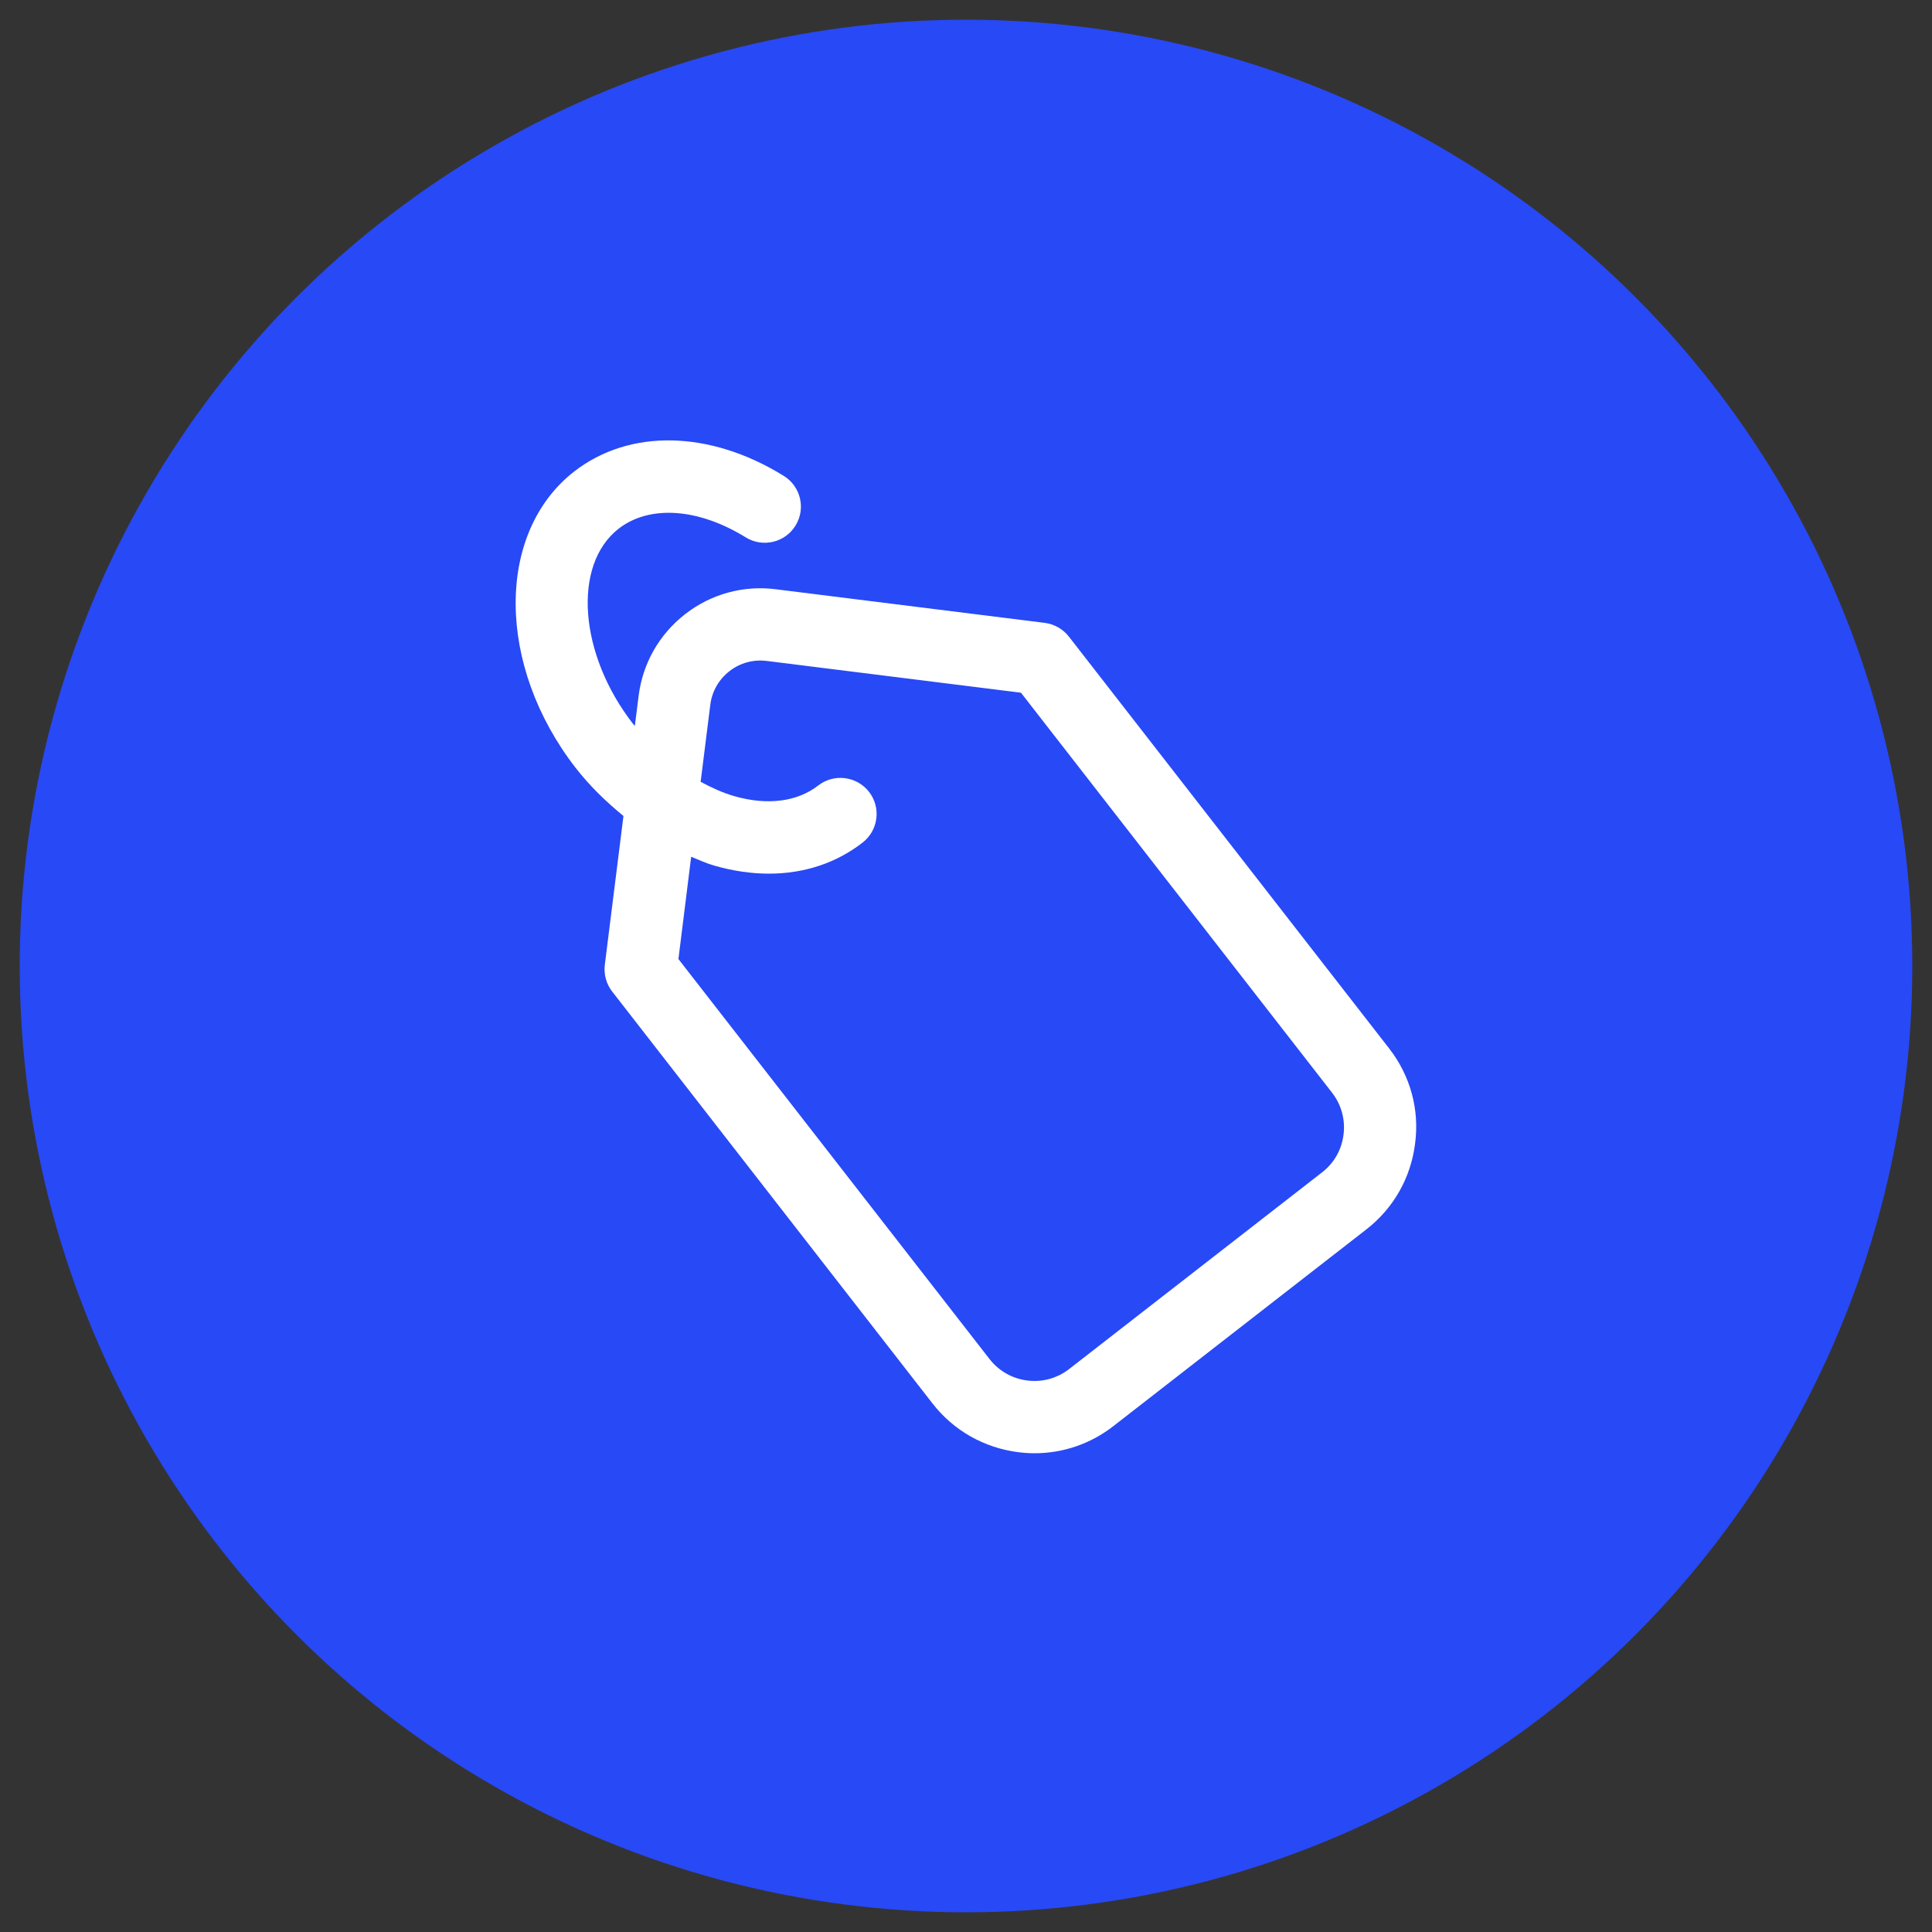
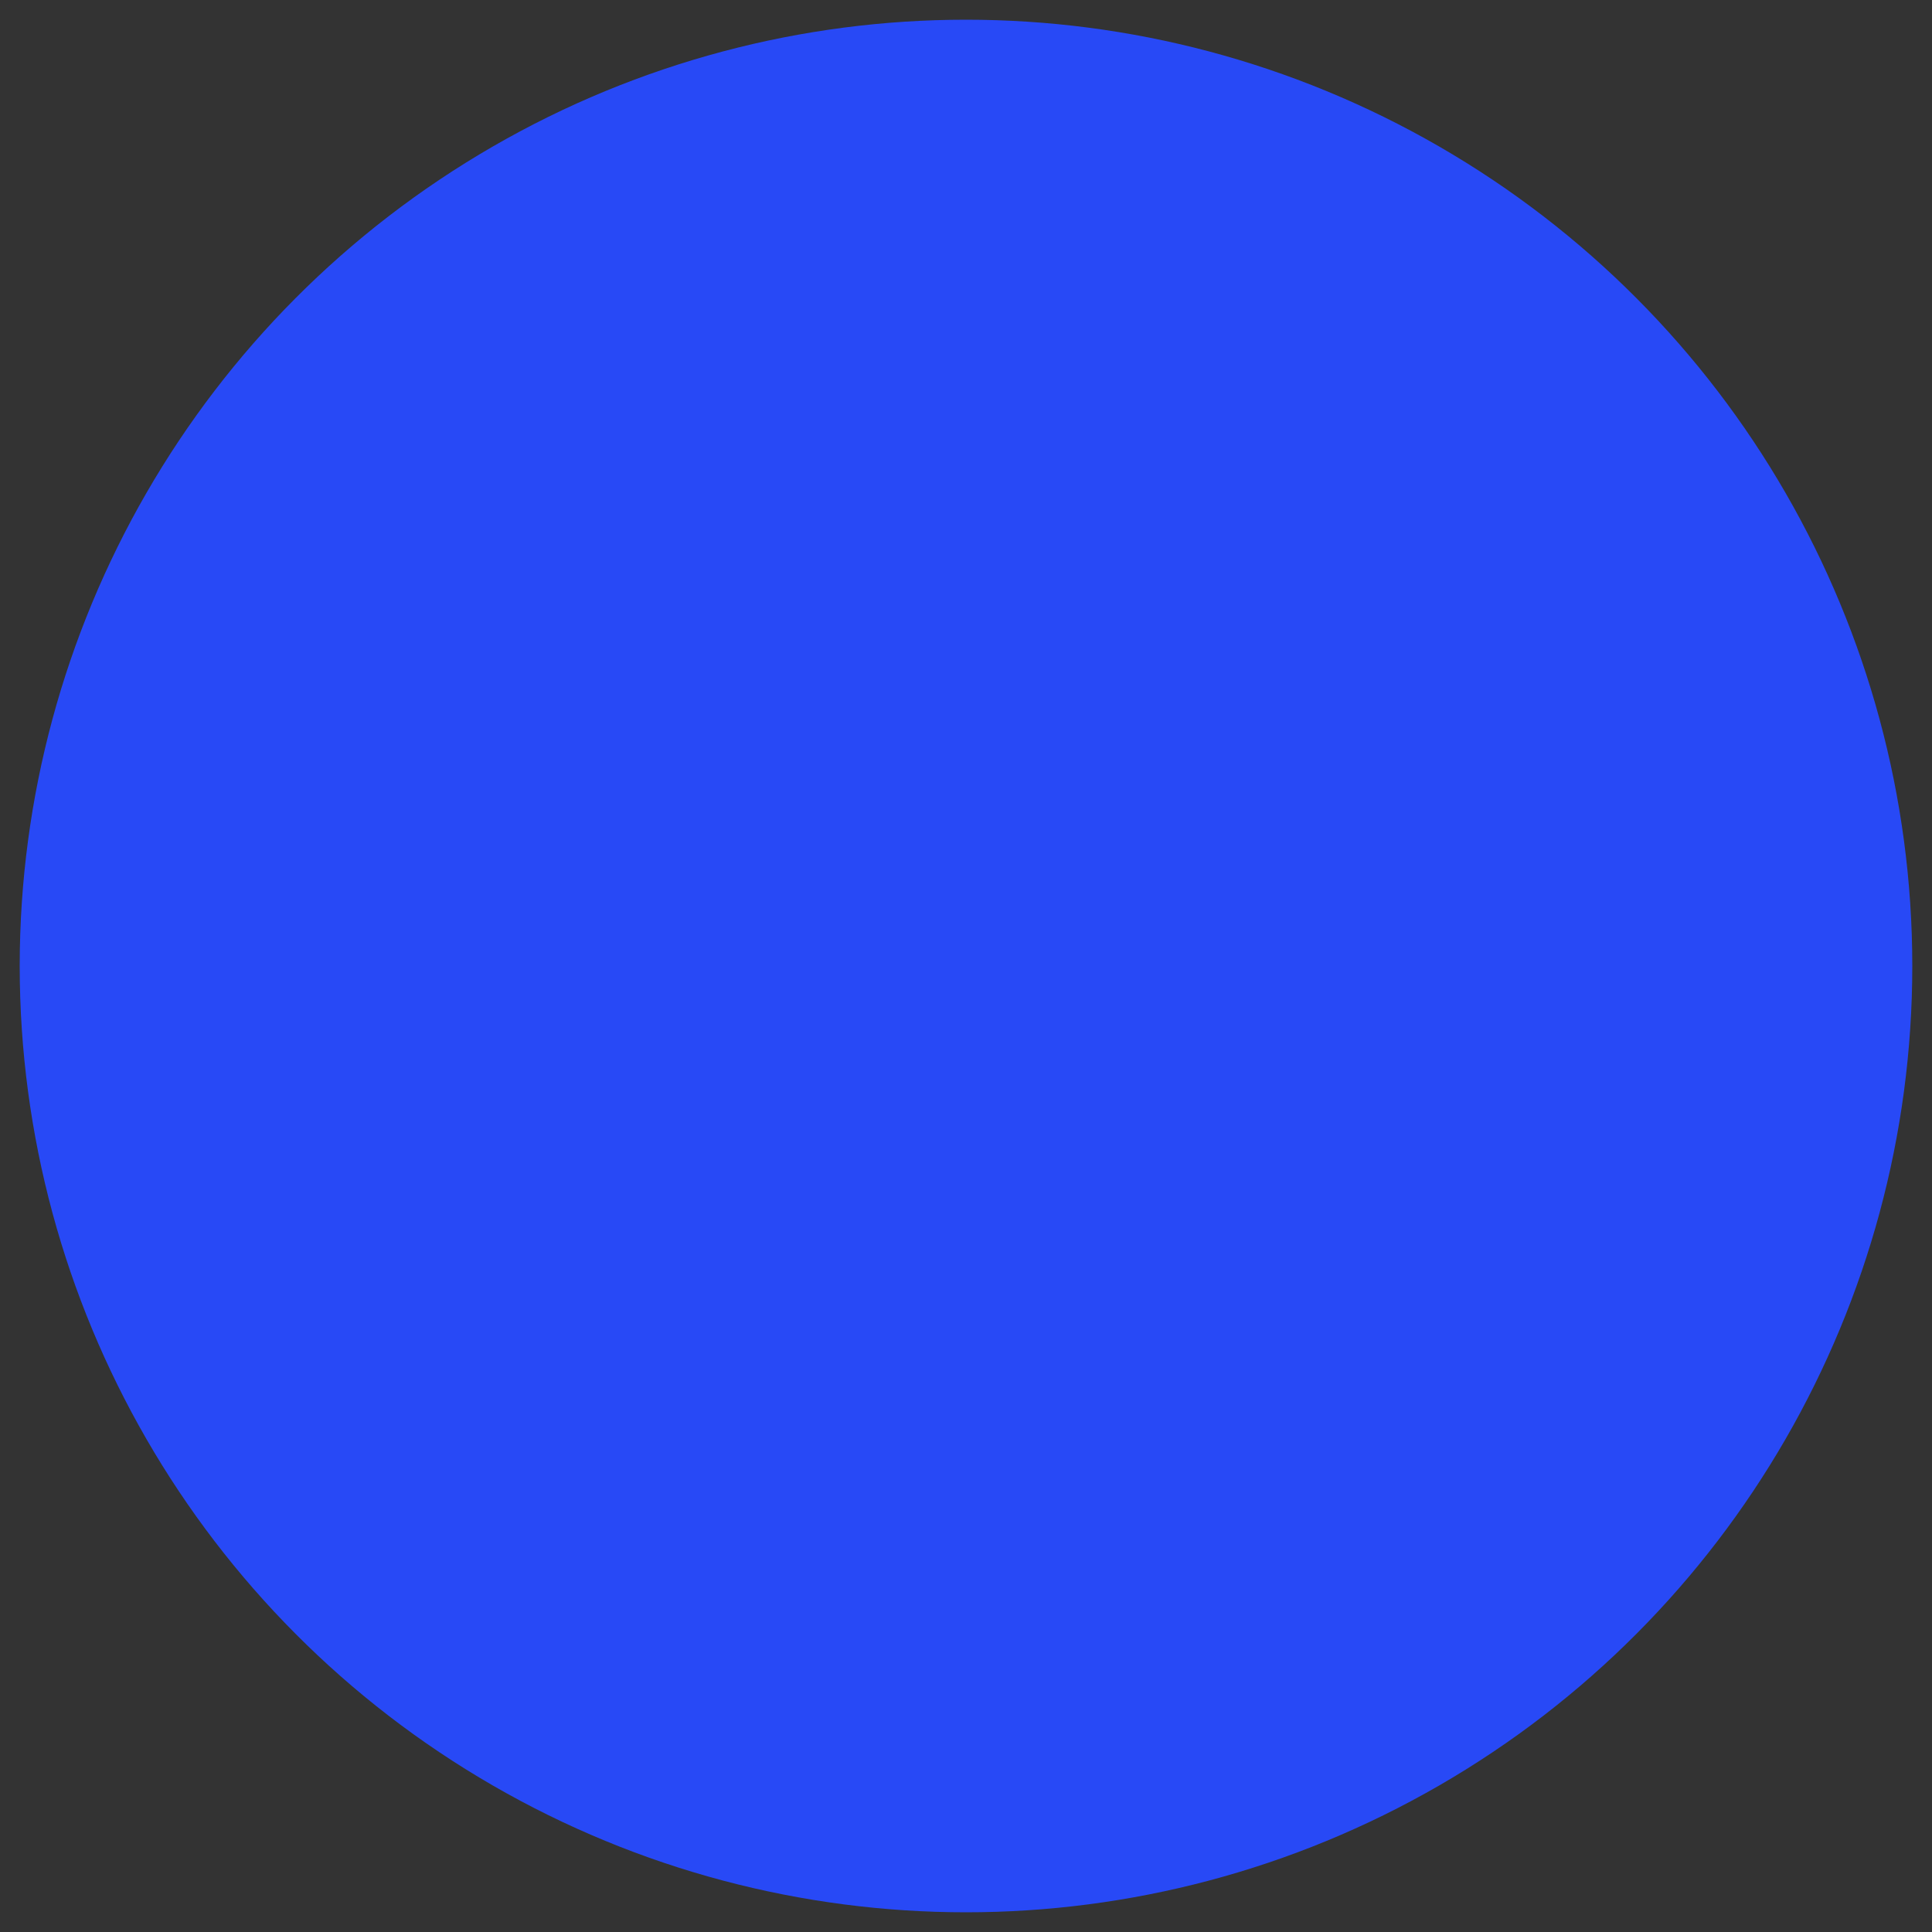
<svg xmlns="http://www.w3.org/2000/svg" version="1.1" id="Layer_1" x="0px" y="0px" viewBox="0 0 200 200" style="enable-background:new 0 0 200 200;" xml:space="preserve">
  <rect x="0" y="0" width="200" height="200" fill="#333333" stroke="none" />
  <style type="text/css">
	.st0{fill:#2849F6;}
	.st1{fill:#FFFFFF;}
</style>
  <g id="Blue_circle_copy">
    <circle class="st0" cx="100" cy="100" r="97.96" />
  </g>
  <g id="tagging">
-     <path class="st1" d="M143.8,108.53L110.65,65.9c-0.61-0.78-1.5-1.29-2.49-1.42L80.31,61c-3.36-0.43-6.71,0.49-9.39,2.58   c-2.68,2.09-4.39,5.09-4.81,8.46l-0.39,3.1c-0.06-0.08-0.14-0.14-0.2-0.22c-5.6-7.21-6.28-16.45-1.48-20.19   c3.2-2.48,8.24-2.14,13.16,0.9c1.75,1.08,4.06,0.55,5.15-1.22c1.09-1.76,0.54-4.06-1.22-5.15c-7.65-4.73-15.96-4.9-21.69-0.45   c-8.14,6.34-8.07,20.1,0.16,30.69c1.47,1.89,3.16,3.51,4.94,4.97l-1.93,15.41c-0.12,0.98,0.15,1.98,0.76,2.76l33.15,42.63   c2.19,2.82,5.35,4.61,8.89,5.06c0.56,0.07,1.13,0.11,1.68,0.11c2.95,0,5.81-0.97,8.18-2.82l26.17-20.35   c2.82-2.19,4.61-5.35,5.05-8.89C146.96,114.85,145.99,111.34,143.8,108.53z M139.08,117.46c-0.19,1.56-0.98,2.95-2.23,3.91   l-26.17,20.35c-1.24,0.96-2.77,1.39-4.34,1.19c-1.56-0.2-2.95-0.99-3.91-2.23l-32.2-41.4l1.32-10.59c0.78,0.32,1.56,0.68,2.36,0.91   c1.95,0.56,3.86,0.84,5.69,0.84c3.63,0,6.96-1.09,9.7-3.22c1.63-1.27,1.93-3.62,0.66-5.25s-3.63-1.92-5.25-0.66   c-2.19,1.7-5.29,2.09-8.72,1.1c-1.18-0.34-2.33-0.87-3.46-1.48l1-7.97c0.17-1.39,0.88-2.62,1.98-3.48c1.1-0.86,2.47-1.23,3.86-1.06   l26.32,3.29l32.2,41.4C138.86,114.36,139.28,115.9,139.08,117.46z" />
-   </g>
+     </g>
</svg>